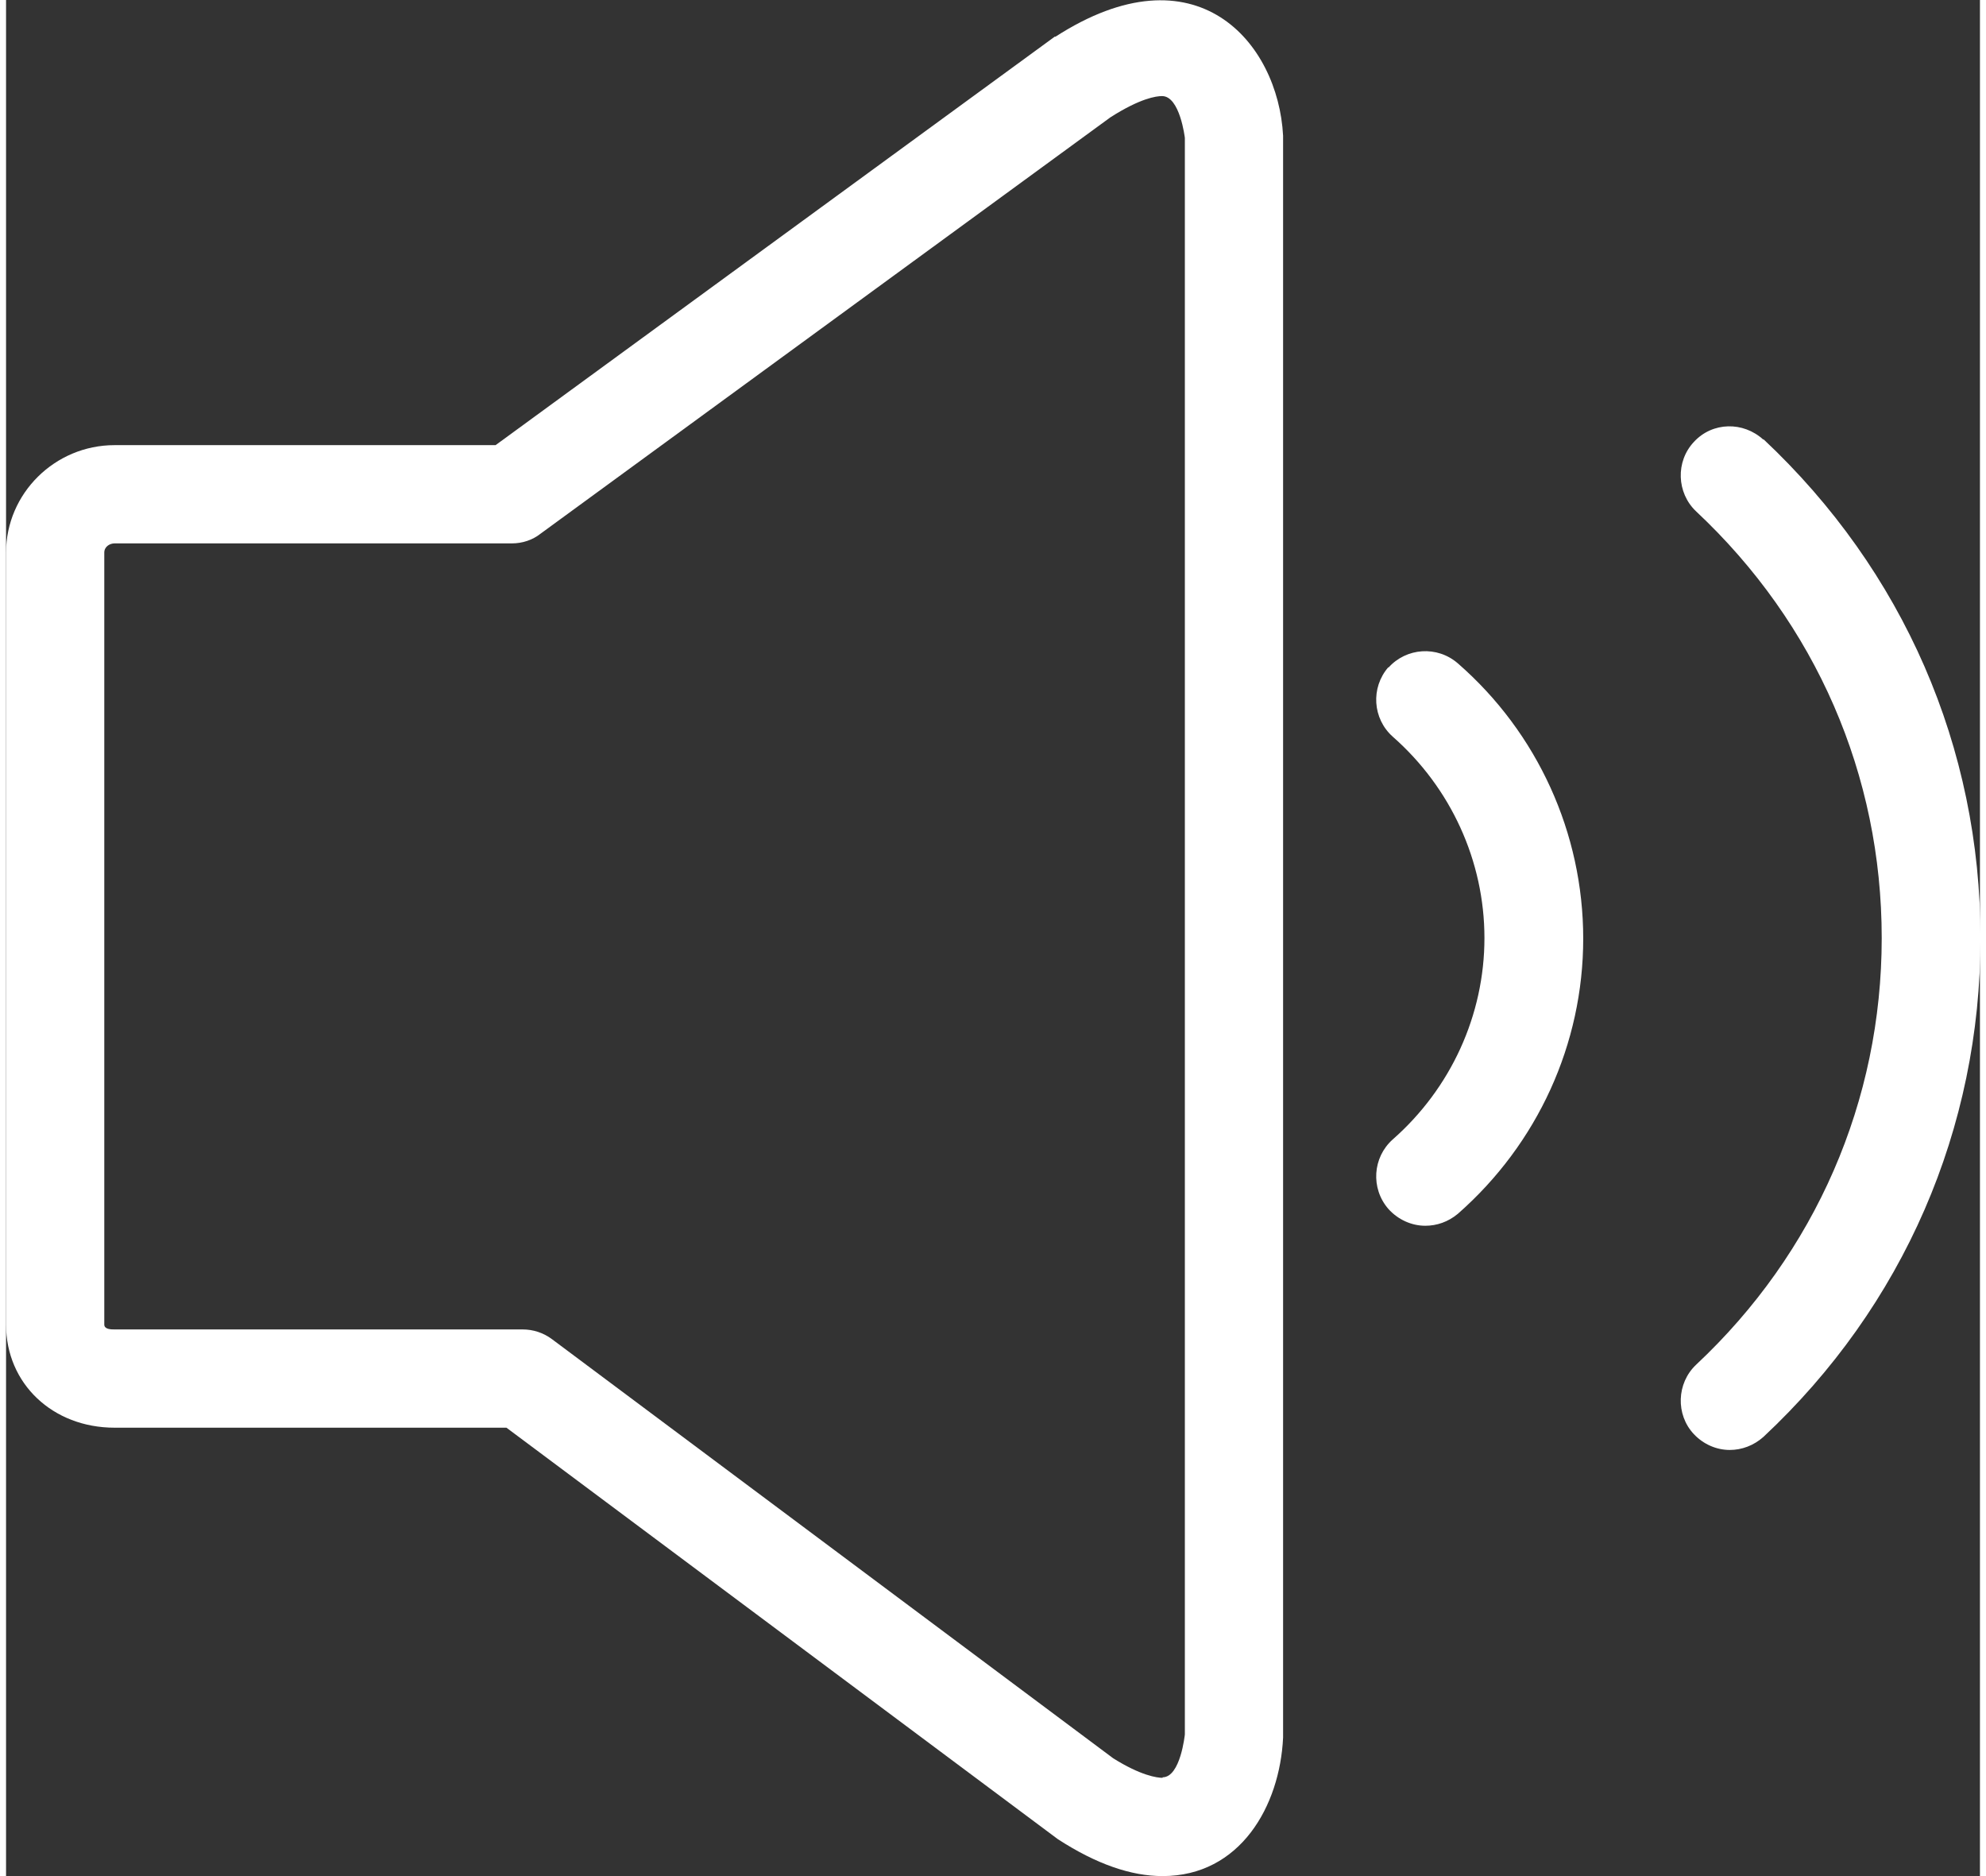
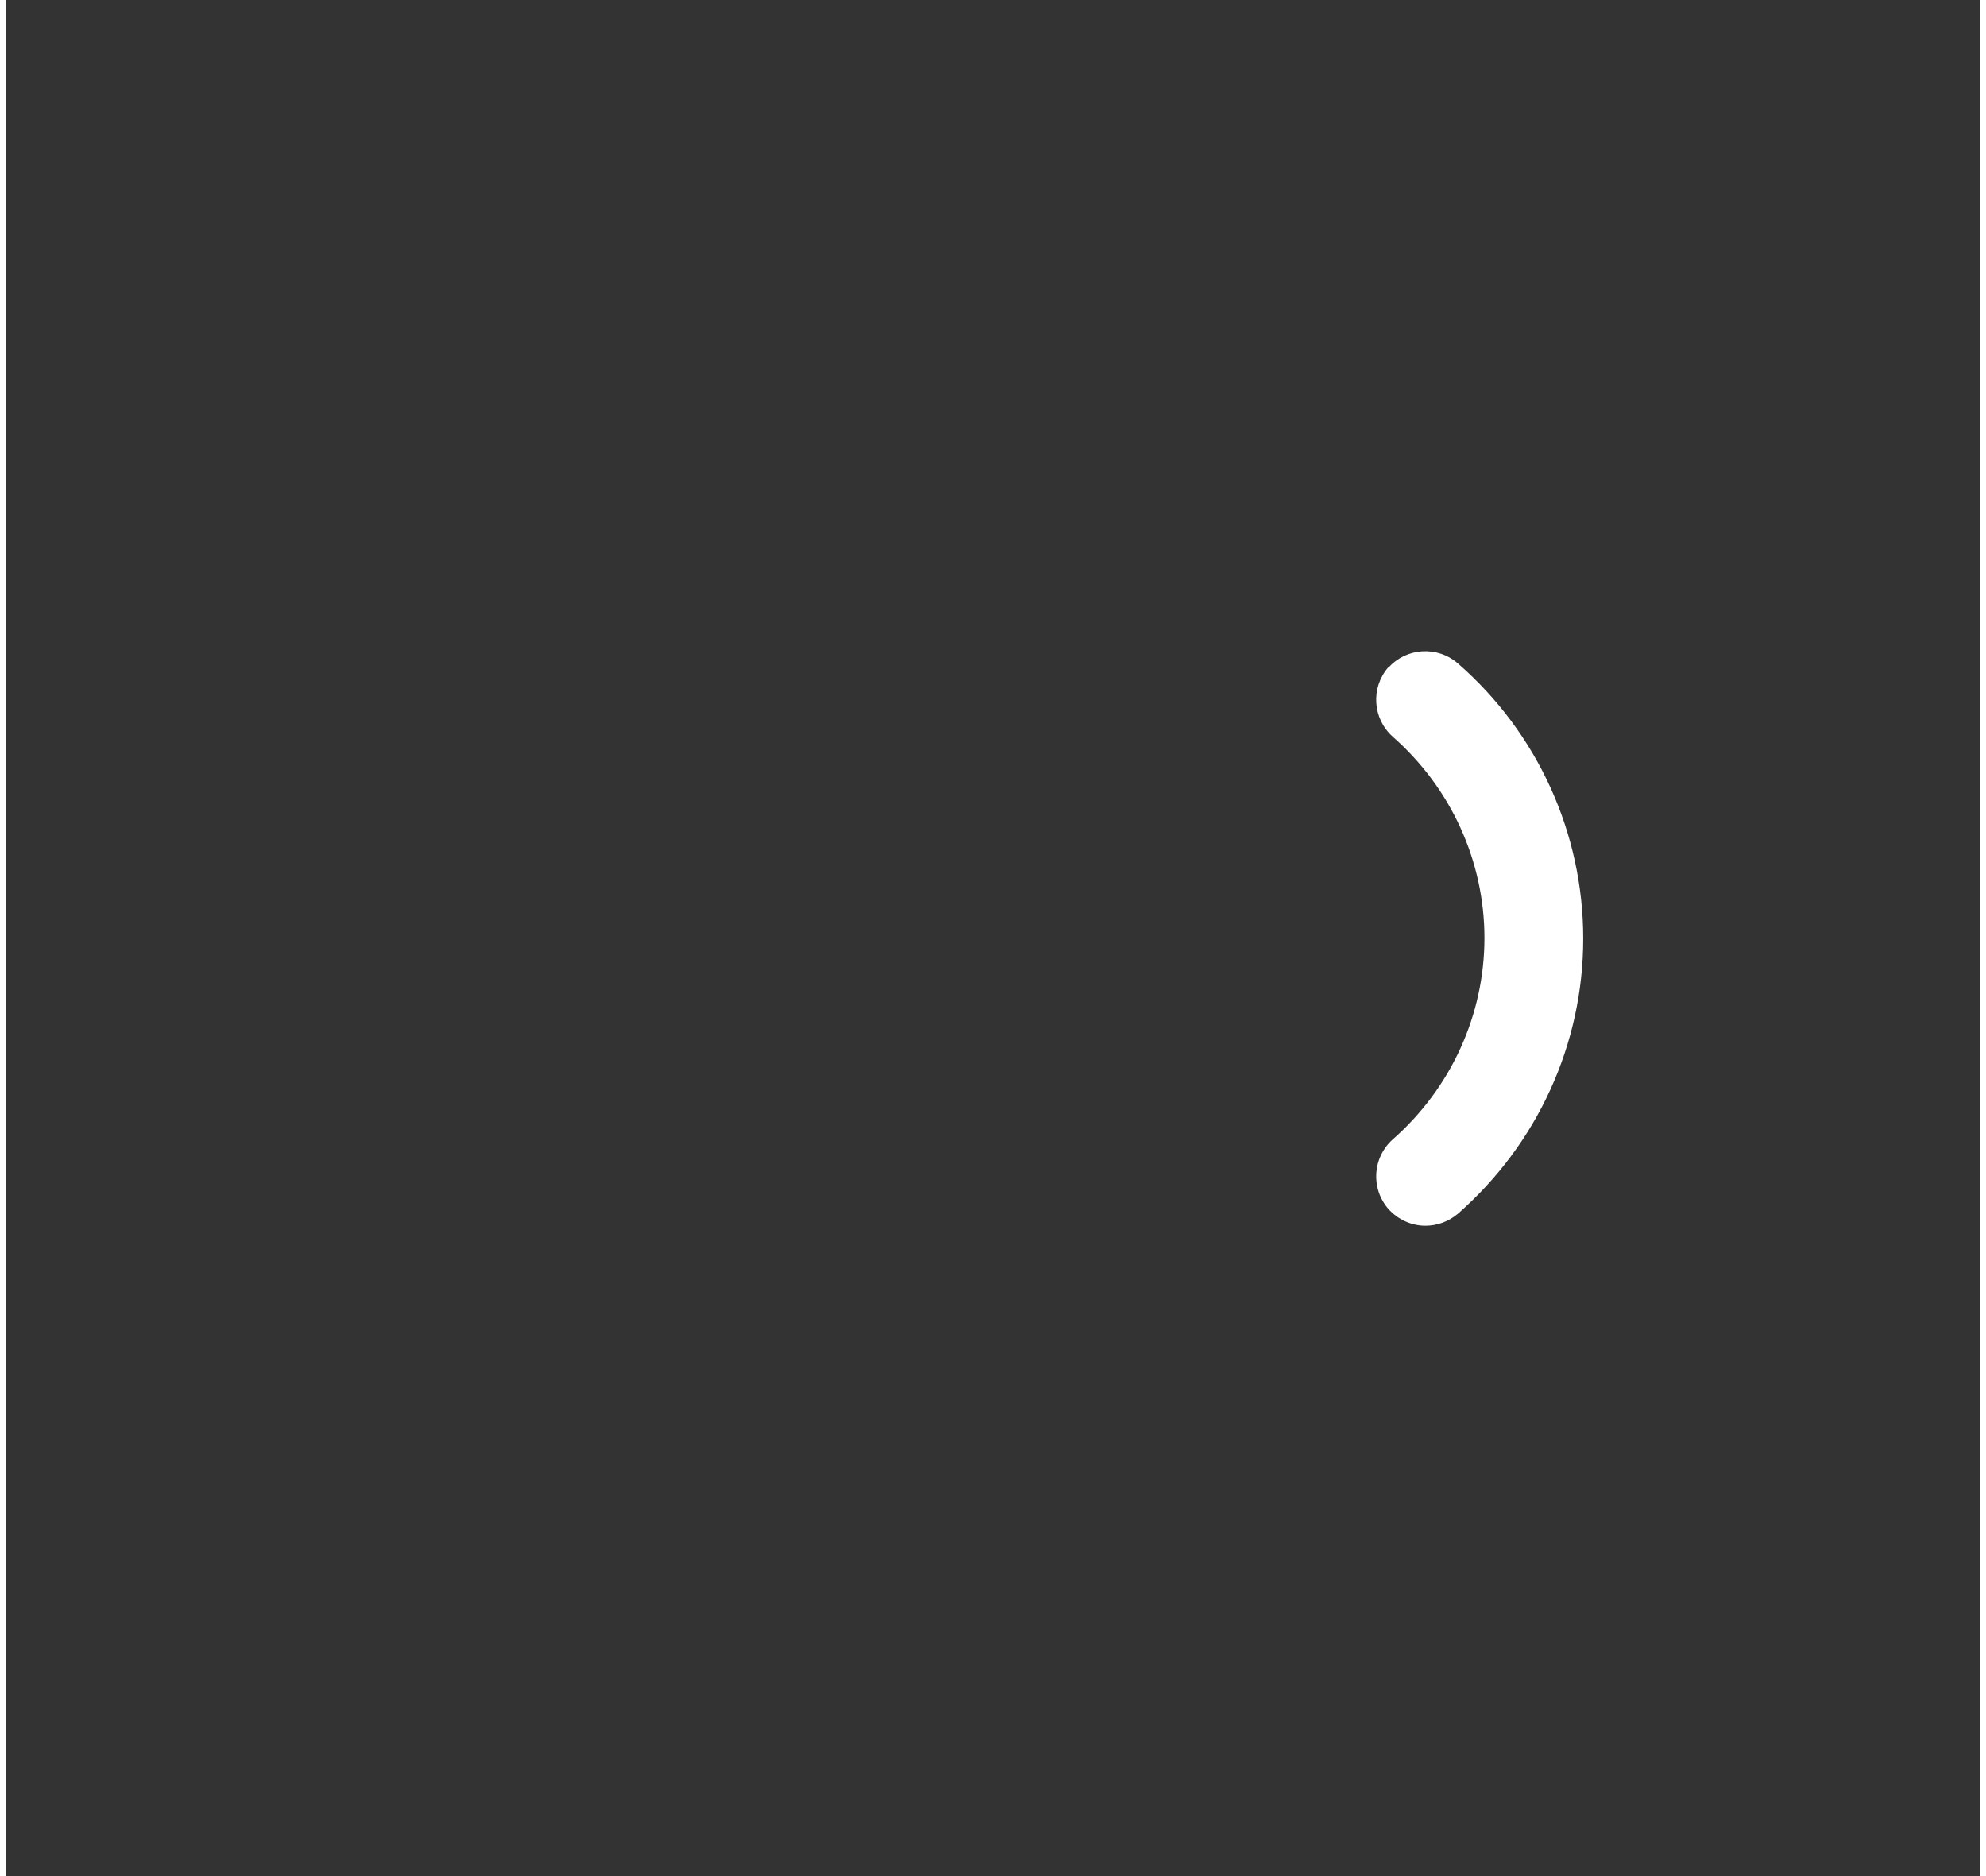
<svg xmlns="http://www.w3.org/2000/svg" id="Layer_1687007dfd3c00" data-name="Layer 1" viewBox="0 0 36.37 34.56" aria-hidden="true" width="36px" height="34px">
  <rect x="0" y="0" width="36.37" height="34.56" fill="#333333" stroke="none" />
  <defs>
    <linearGradient class="cerosgradient" data-cerosgradient="true" id="CerosGradient_id7934d25a3" gradientUnits="userSpaceOnUse" x1="50%" y1="100%" x2="50%" y2="0%">
      <stop offset="0%" stop-color="#d1d1d1" />
      <stop offset="100%" stop-color="#d1d1d1" />
    </linearGradient>
    <linearGradient />
    <style>
      .cls-1-687007dfd3c00{
        fill: #fff;
        stroke-width: 0px;
      }
    </style>
  </defs>
-   <path class="cls-1-687007dfd3c00" d="M19.33.67l-10.31,7.53H2c-1.1,0-2,.89-2,1.98v14.22c0,1.09.86,1.9,2,1.9h7.22l10.16,7.58c.71.46,1.35.68,1.93.68,1.43,0,2.16-1.29,2.22-2.55V2.5c-.09-1.72-1.6-3.5-4.2-1.82ZM21.31,32.75c-.1,0-.4-.04-.91-.36l-10.34-7.72c-.16-.12-.35-.18-.54-.18H2c-.06,0-.19,0-.19-.09v-14.22c0-.11.1-.17.19-.17h7.32c.19,0,.38-.06.53-.18l10.5-7.67c.55-.35.84-.39.95-.39.33,0,.42.77.42.77v29.41s-.08.79-.41.79Z" />
-   <path class="cls-1-687007dfd3c00" d="M32.38,8.1c-.37-.34-.94-.33-1.28.04-.34.36-.32.94.04,1.28,2.21,2.07,3.42,4.86,3.42,7.86s-1.22,5.8-3.42,7.86c-.36.34-.38.92-.04,1.28.18.19.42.29.66.29.22,0,.44-.08.62-.24,2.58-2.41,4-5.68,4-9.19s-1.42-6.77-4-9.19Z" />
  <path class="cls-1-687007dfd3c00" d="M25.47,12.29c-.33.38-.29.95.08,1.28,1.07.94,1.69,2.29,1.69,3.71s-.62,2.77-1.69,3.71c-.37.33-.41.9-.08,1.28.18.2.43.31.68.31.21,0,.42-.07.6-.22,1.47-1.29,2.31-3.13,2.31-5.07s-.84-3.79-2.31-5.07c-.38-.33-.95-.29-1.28.08Z" />
</svg>